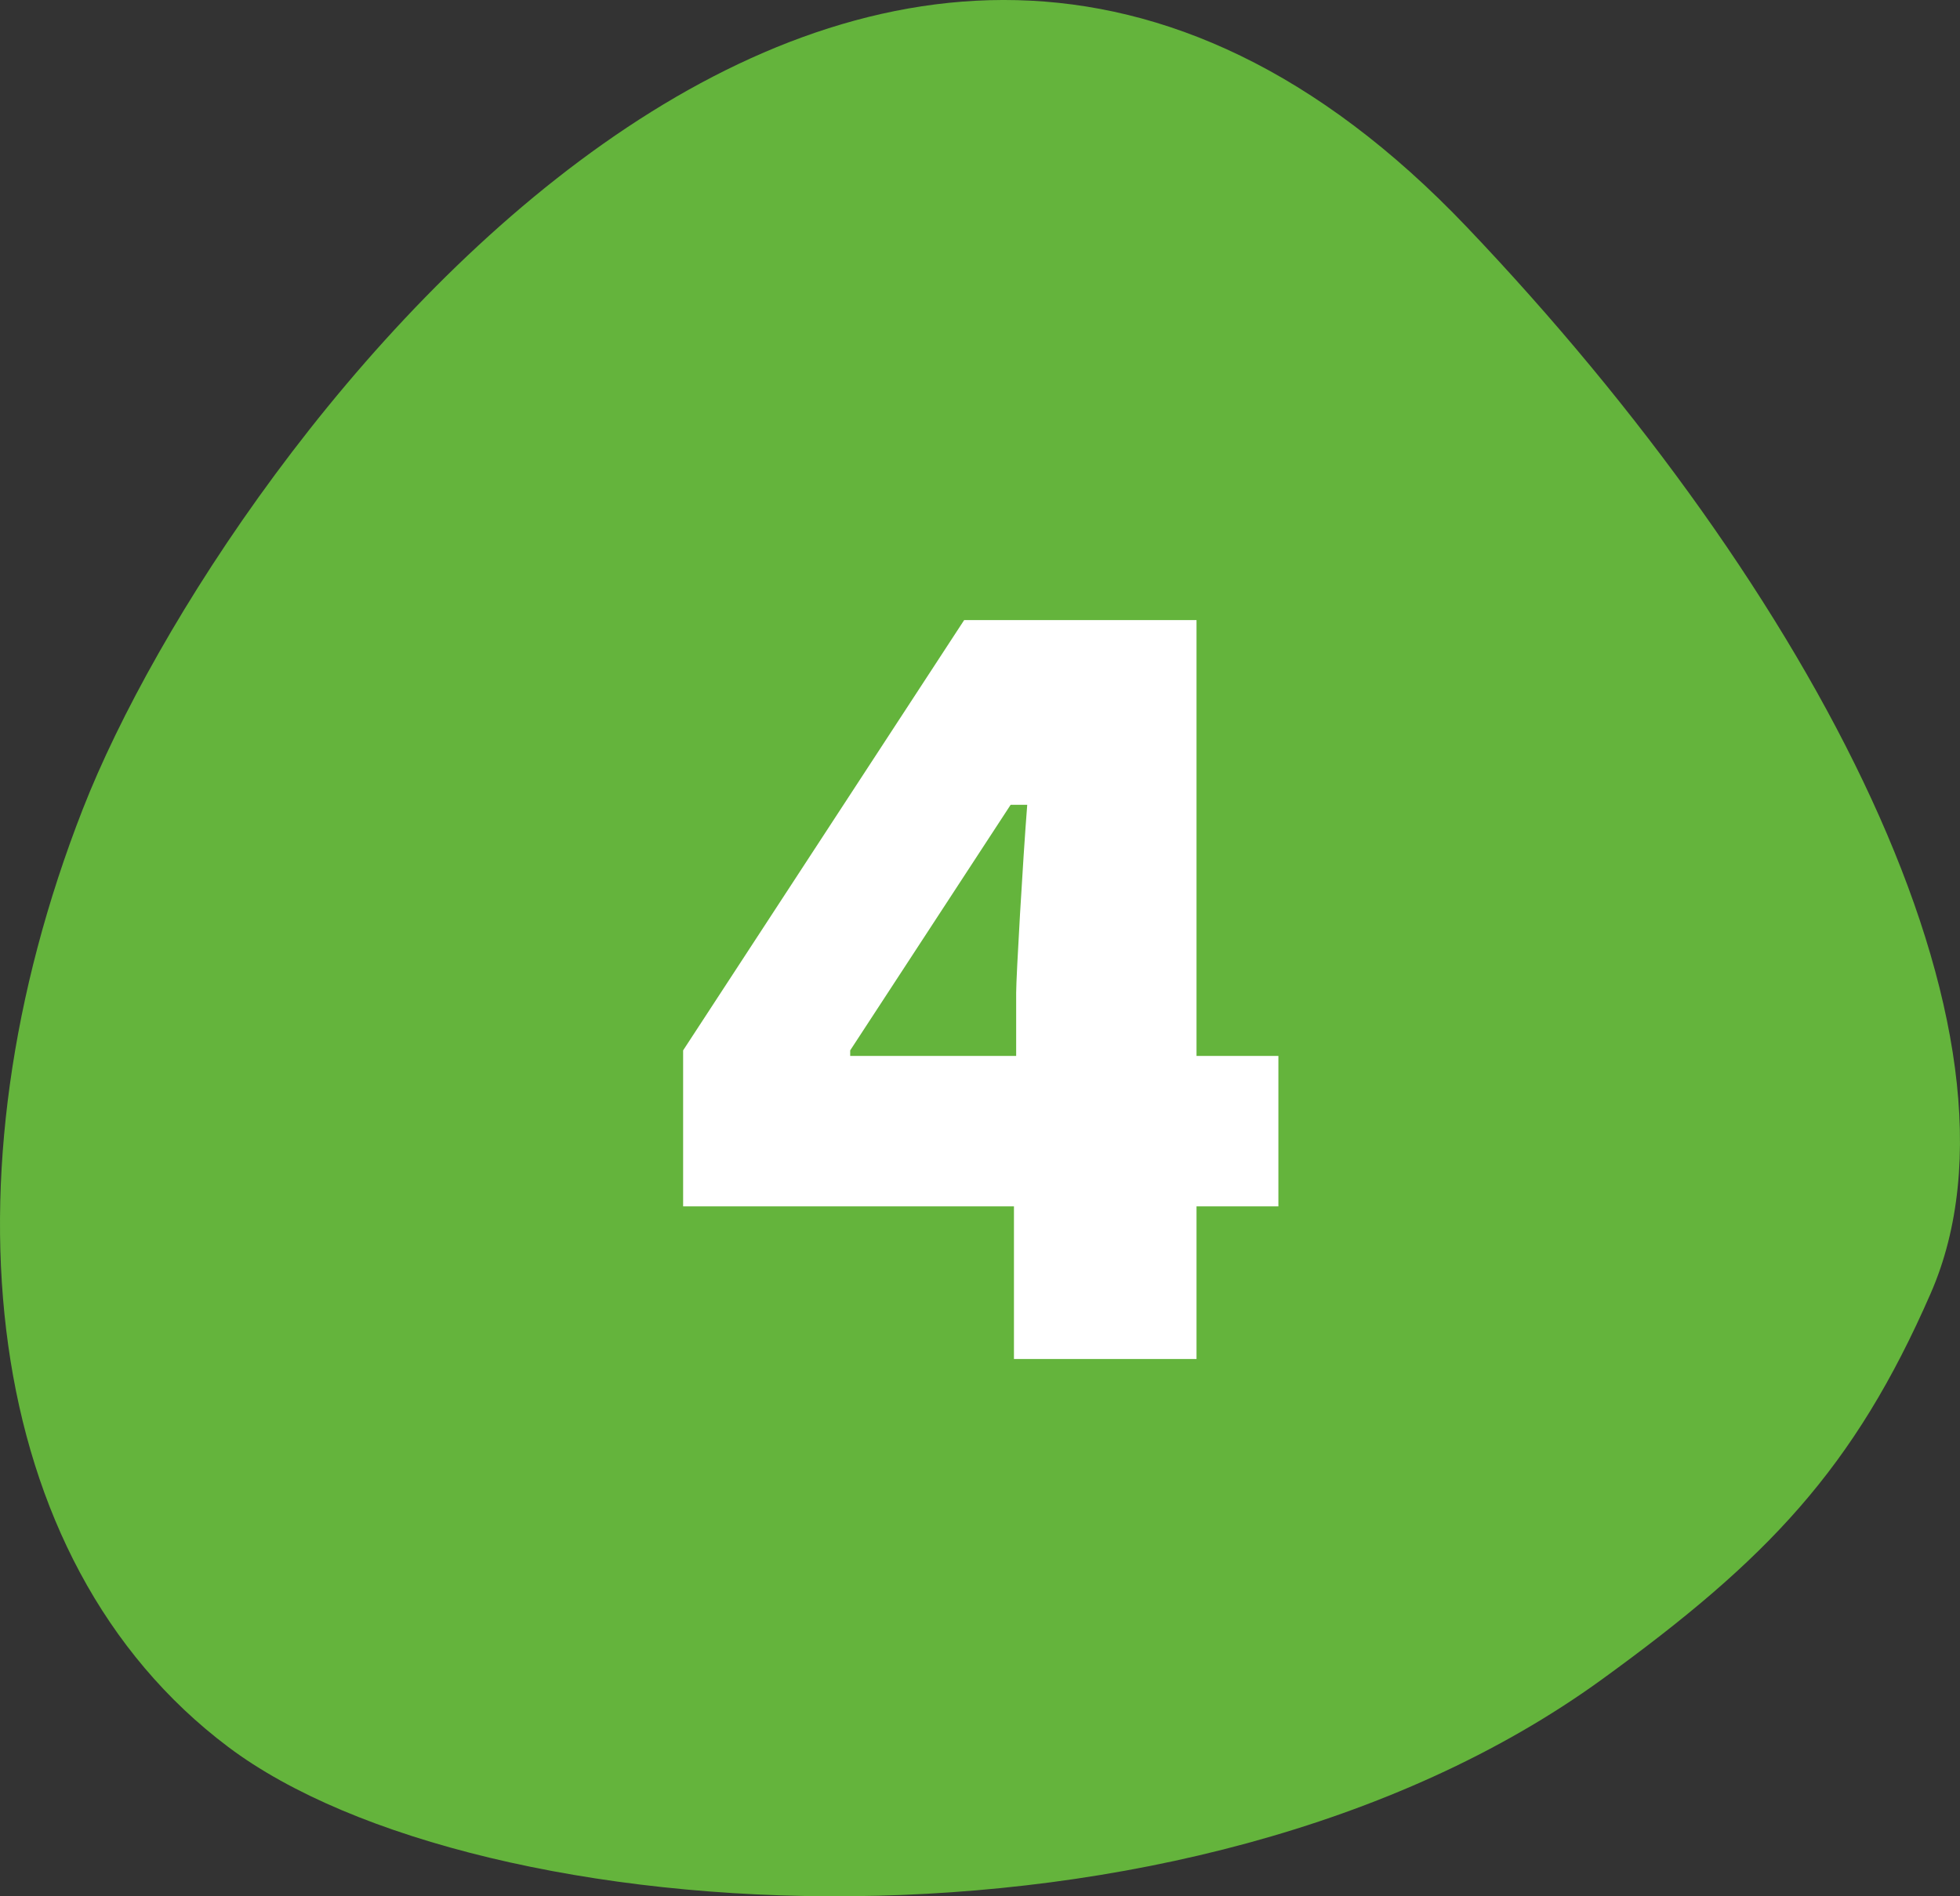
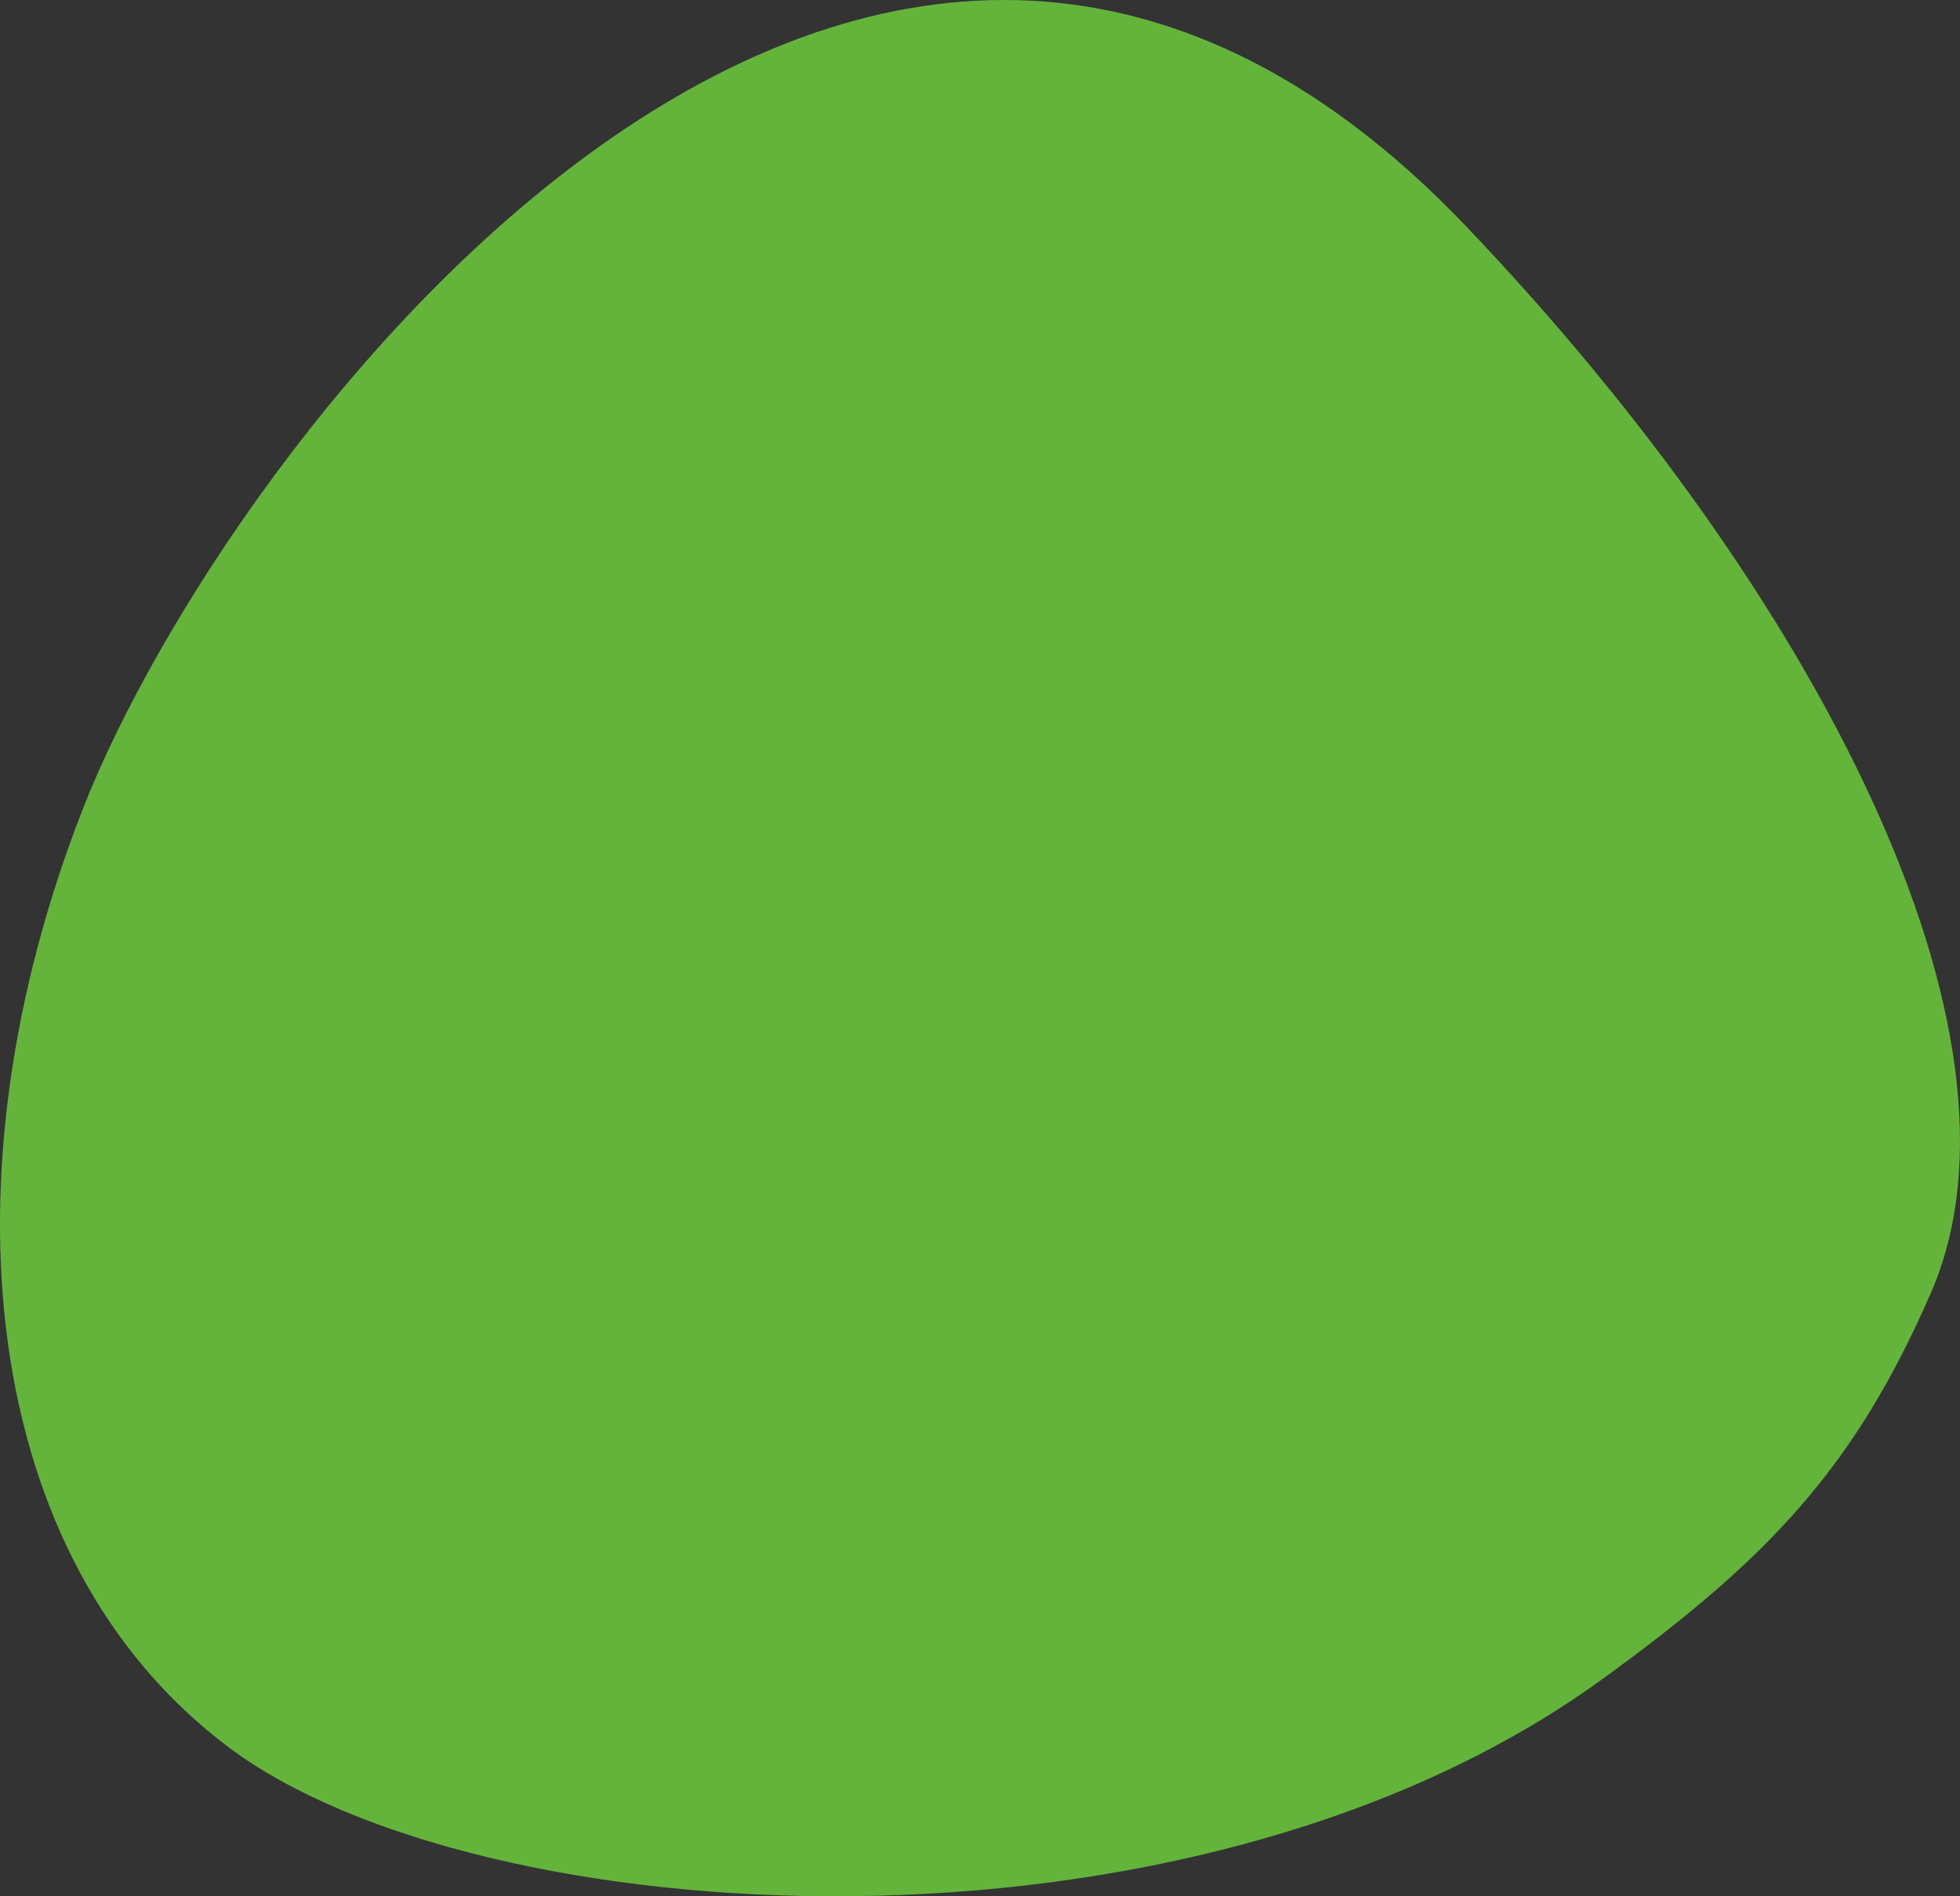
<svg xmlns="http://www.w3.org/2000/svg" width="62" height="60" viewBox="0 0 62 60" fill="none">
  <rect x="0" y="0" width="62" height="60" fill="#333333" stroke="none" />
  <path d="M50.673 53.138C37.563 62.648 15.103 61.207 7.219 55.275C-0.665 49.343 -1.92 37.215 2.618 25.603C7.155 13.991 27.383 -12.783 46.399 7.183C57.373 18.706 64.668 32.681 61.075 40.918C58.648 46.483 55.904 49.345 50.673 53.138Z" fill="#64B43C" />
-   <path d="M40.439 33.41H37.849V19.62H30.499L21.609 33.235V38.17H32.074V43H37.849V38.17H40.439V33.41ZM26.894 33.235L31.969 25.465H32.494C32.354 27.25 32.144 30.89 32.144 31.415V33.41H26.894V33.235Z" fill="white" />
</svg>